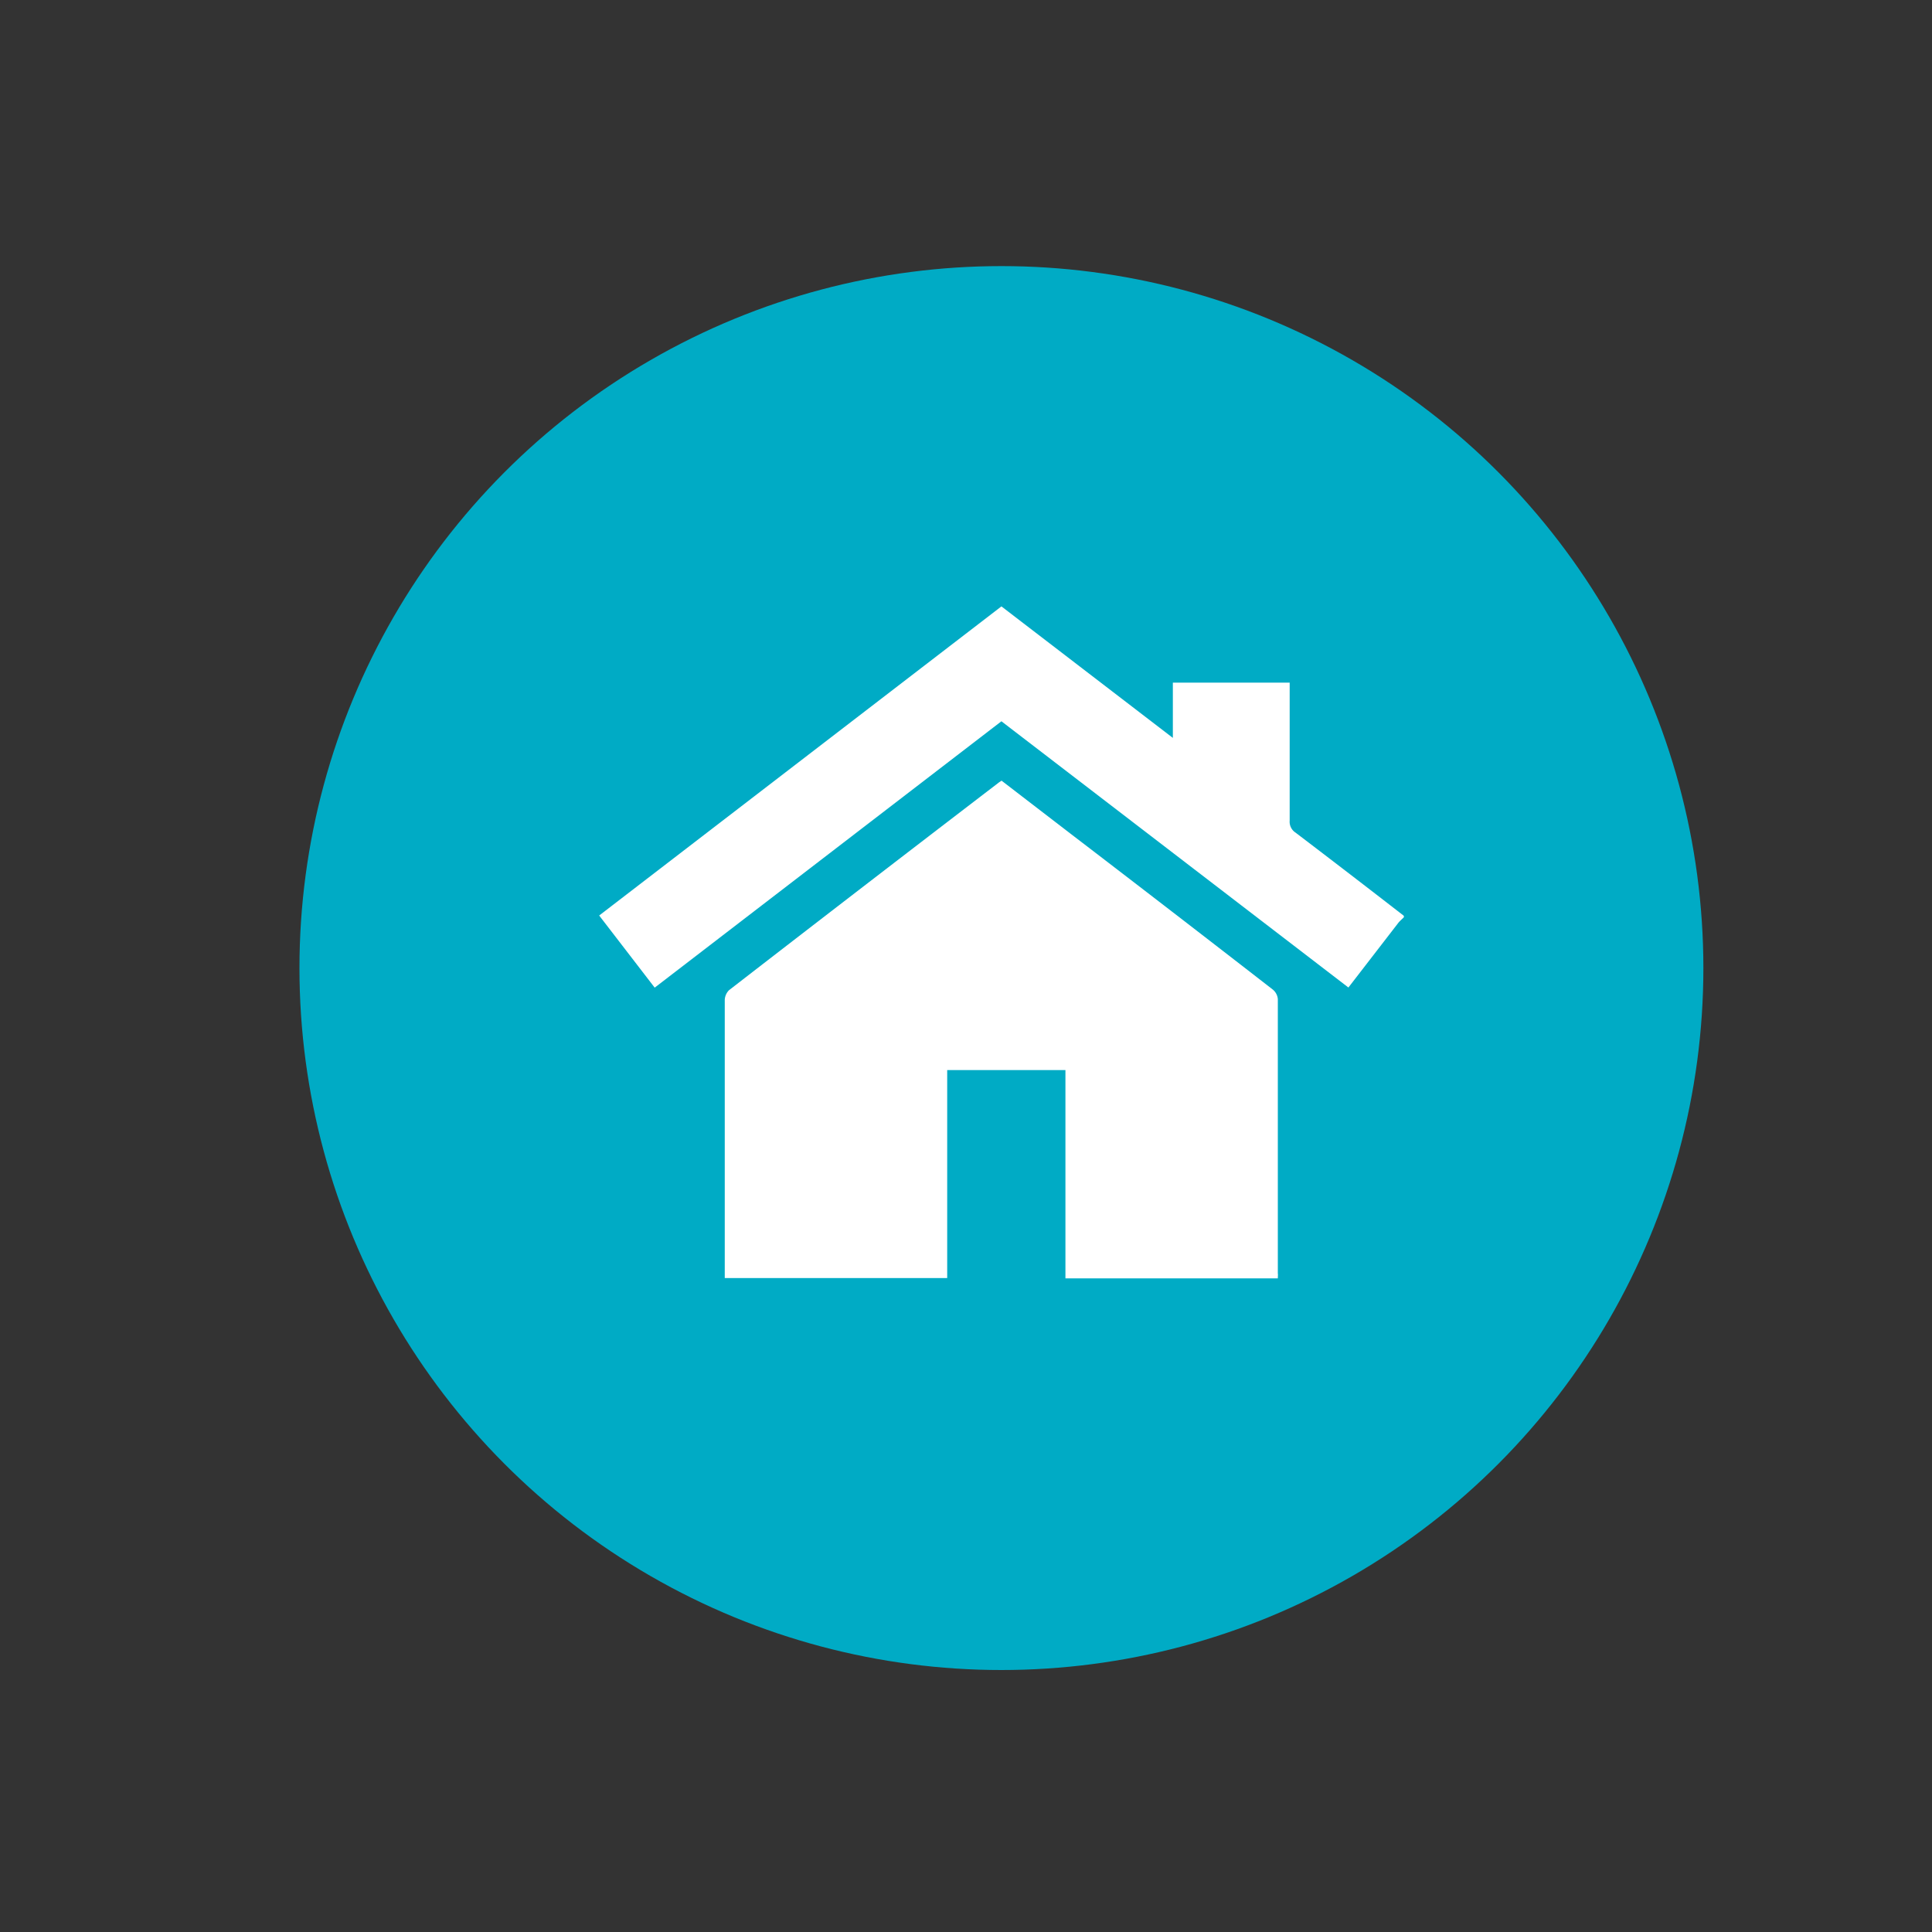
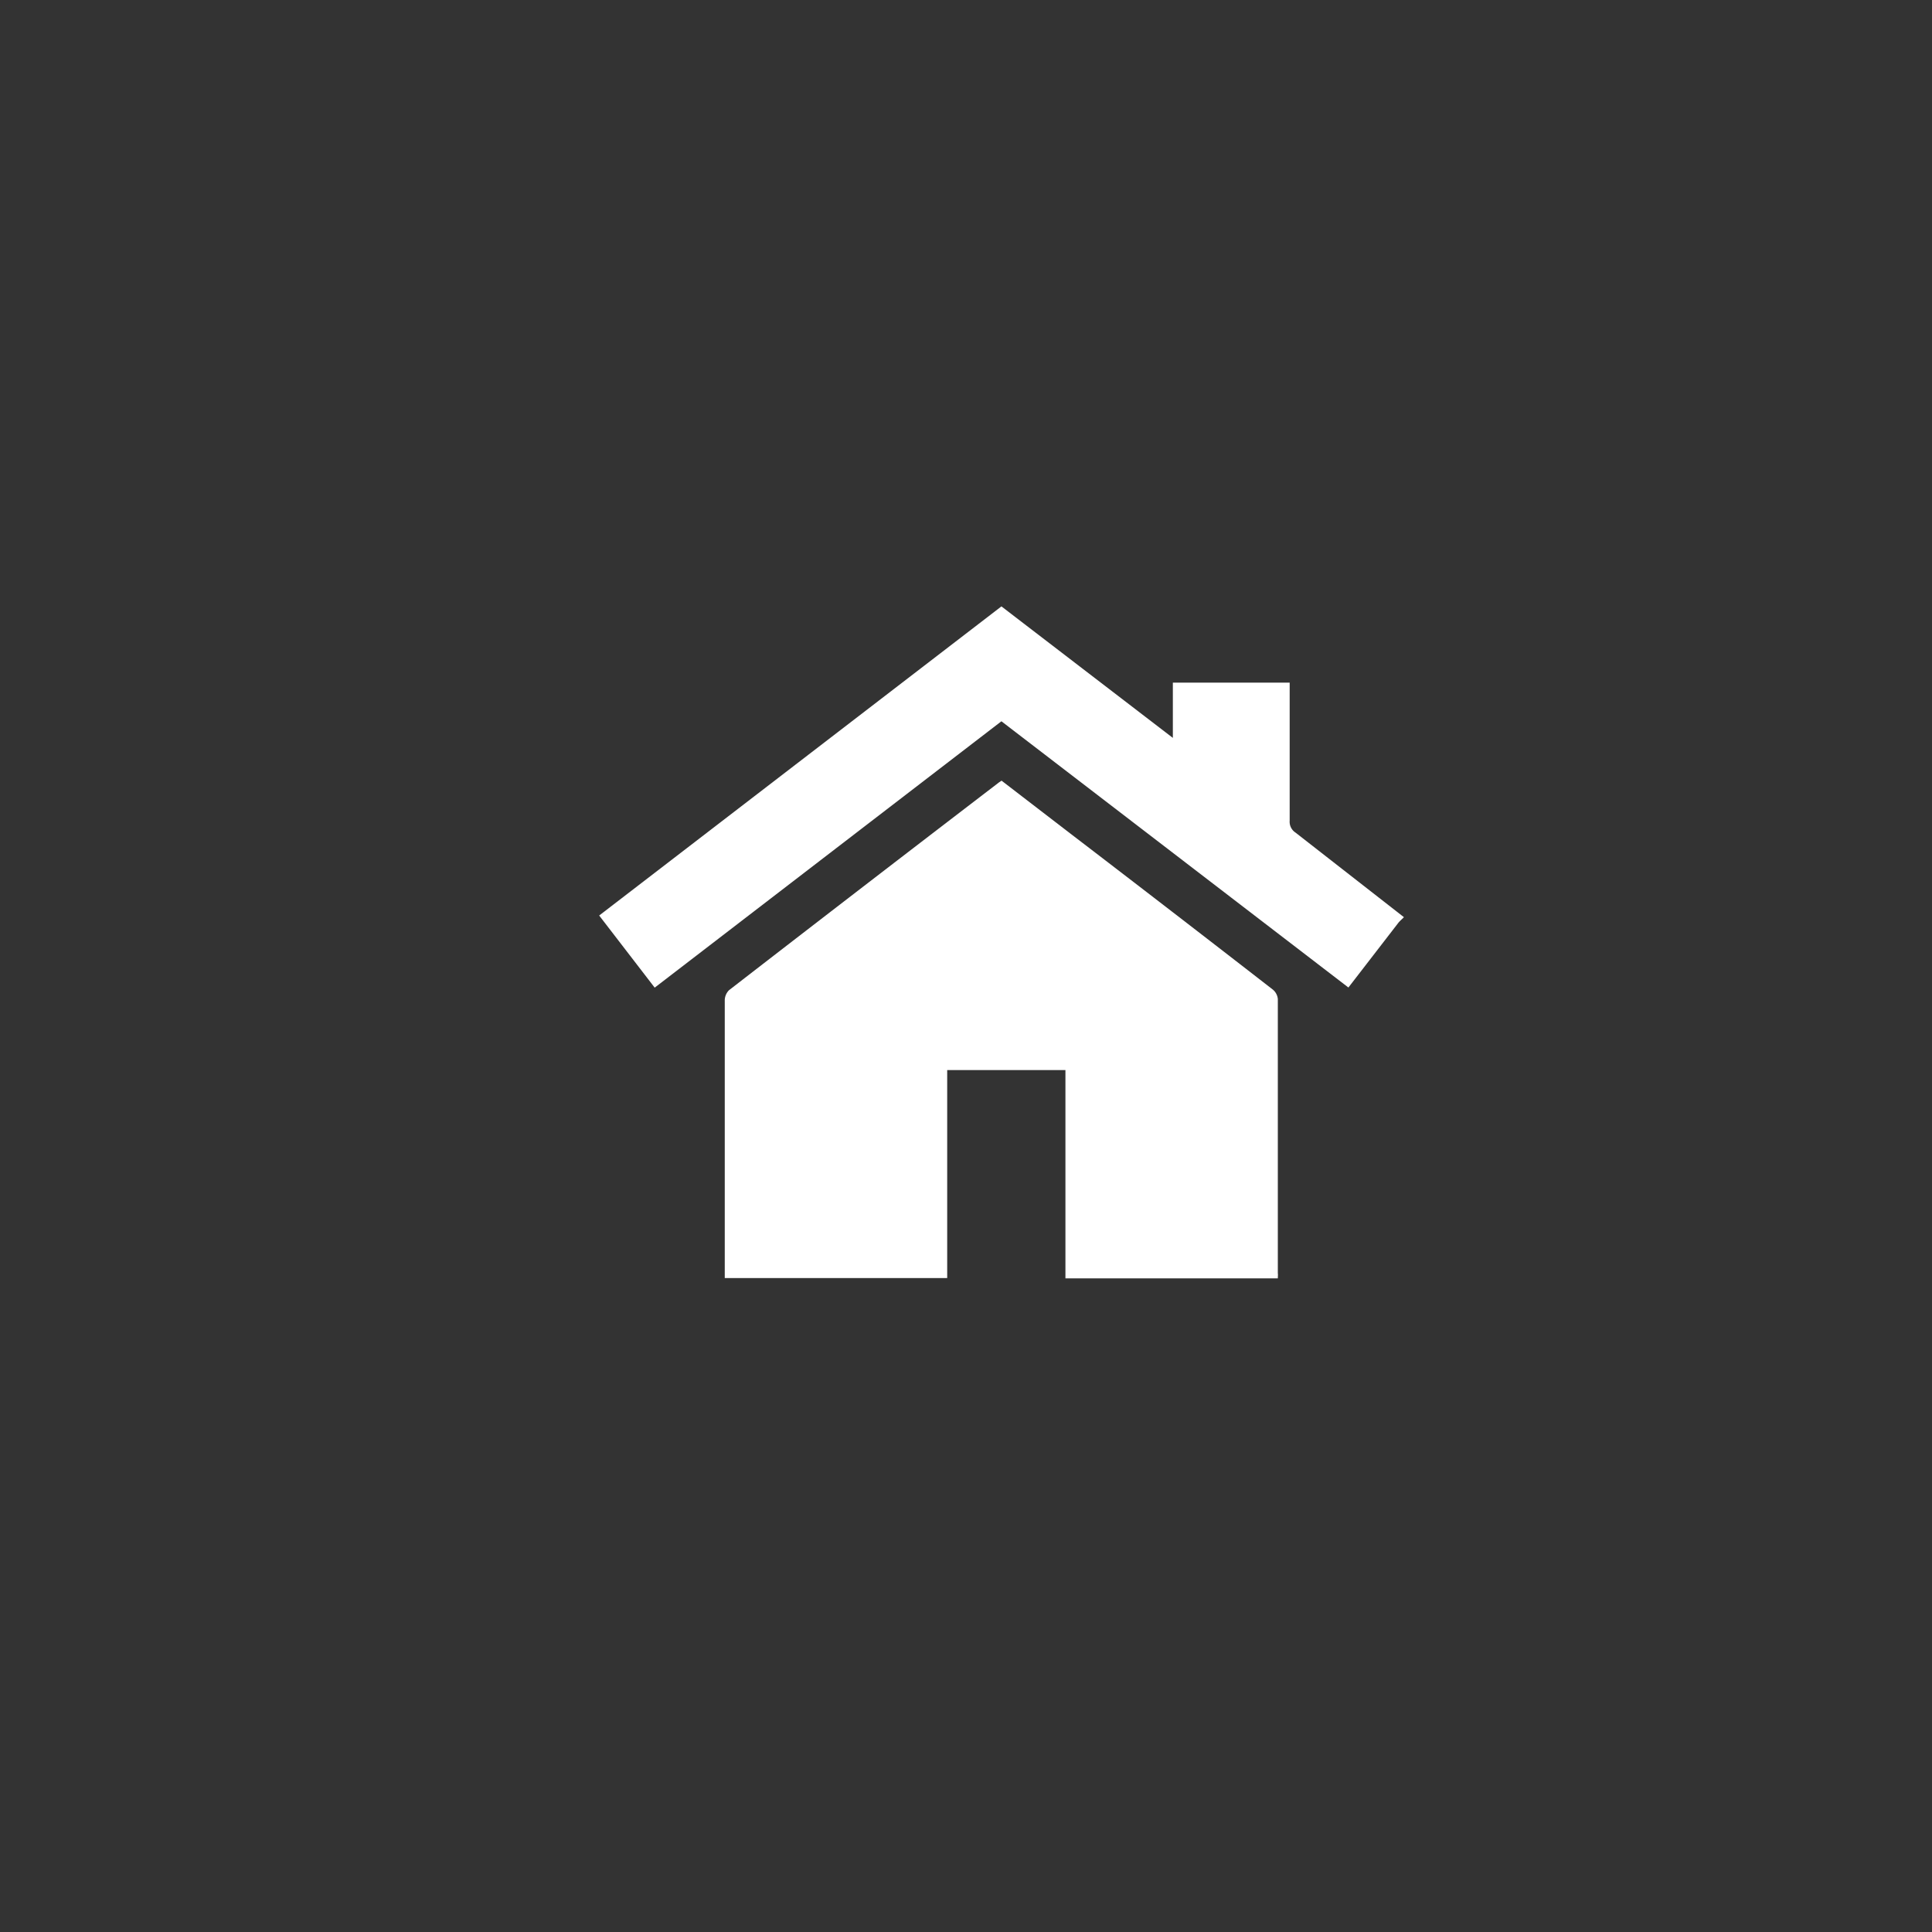
<svg xmlns="http://www.w3.org/2000/svg" id="Layer_1" data-name="Layer 1" viewBox="0 0 150 150">
  <rect x="0" y="0" width="150" height="150" fill="#333333" stroke="none" />
  <defs>
    <style>.cls-1{fill:#00abc5;}.cls-2{fill:#fff;}</style>
  </defs>
-   <circle class="cls-1" cx="77.75" cy="75.16" r="54.5" />
-   <path class="cls-2" d="M109,71.21c-.15.16-.32.29-.45.46l-3.86,5L77.75,56,50.83,76.68l-4.31-5.6,31.23-24L91.06,57.29V53h9.07v.72c0,3.34,0,6.67,0,10a1,1,0,0,0,.45.92q4.22,3.21,8.41,6.46Z" />
+   <path class="cls-2" d="M109,71.21c-.15.16-.32.29-.45.46l-3.86,5L77.75,56,50.83,76.68l-4.31-5.6,31.23-24L91.06,57.29V53h9.07v.72c0,3.34,0,6.67,0,10a1,1,0,0,0,.45.92Z" />
  <path class="cls-2" d="M99.21,99.25H82.72V83.08H73.54V99.23H56.27v-.61q0-10.47,0-20.92a1.13,1.13,0,0,1,.33-.82Q67,68.83,77.49,60.8c.07-.06.16-.11.27-.19l5.32,4.09Q91,70.76,98.82,76.83a1.08,1.08,0,0,1,.39.73q0,10.65,0,21.29C99.23,99,99.21,99.08,99.21,99.25Z" />
</svg>